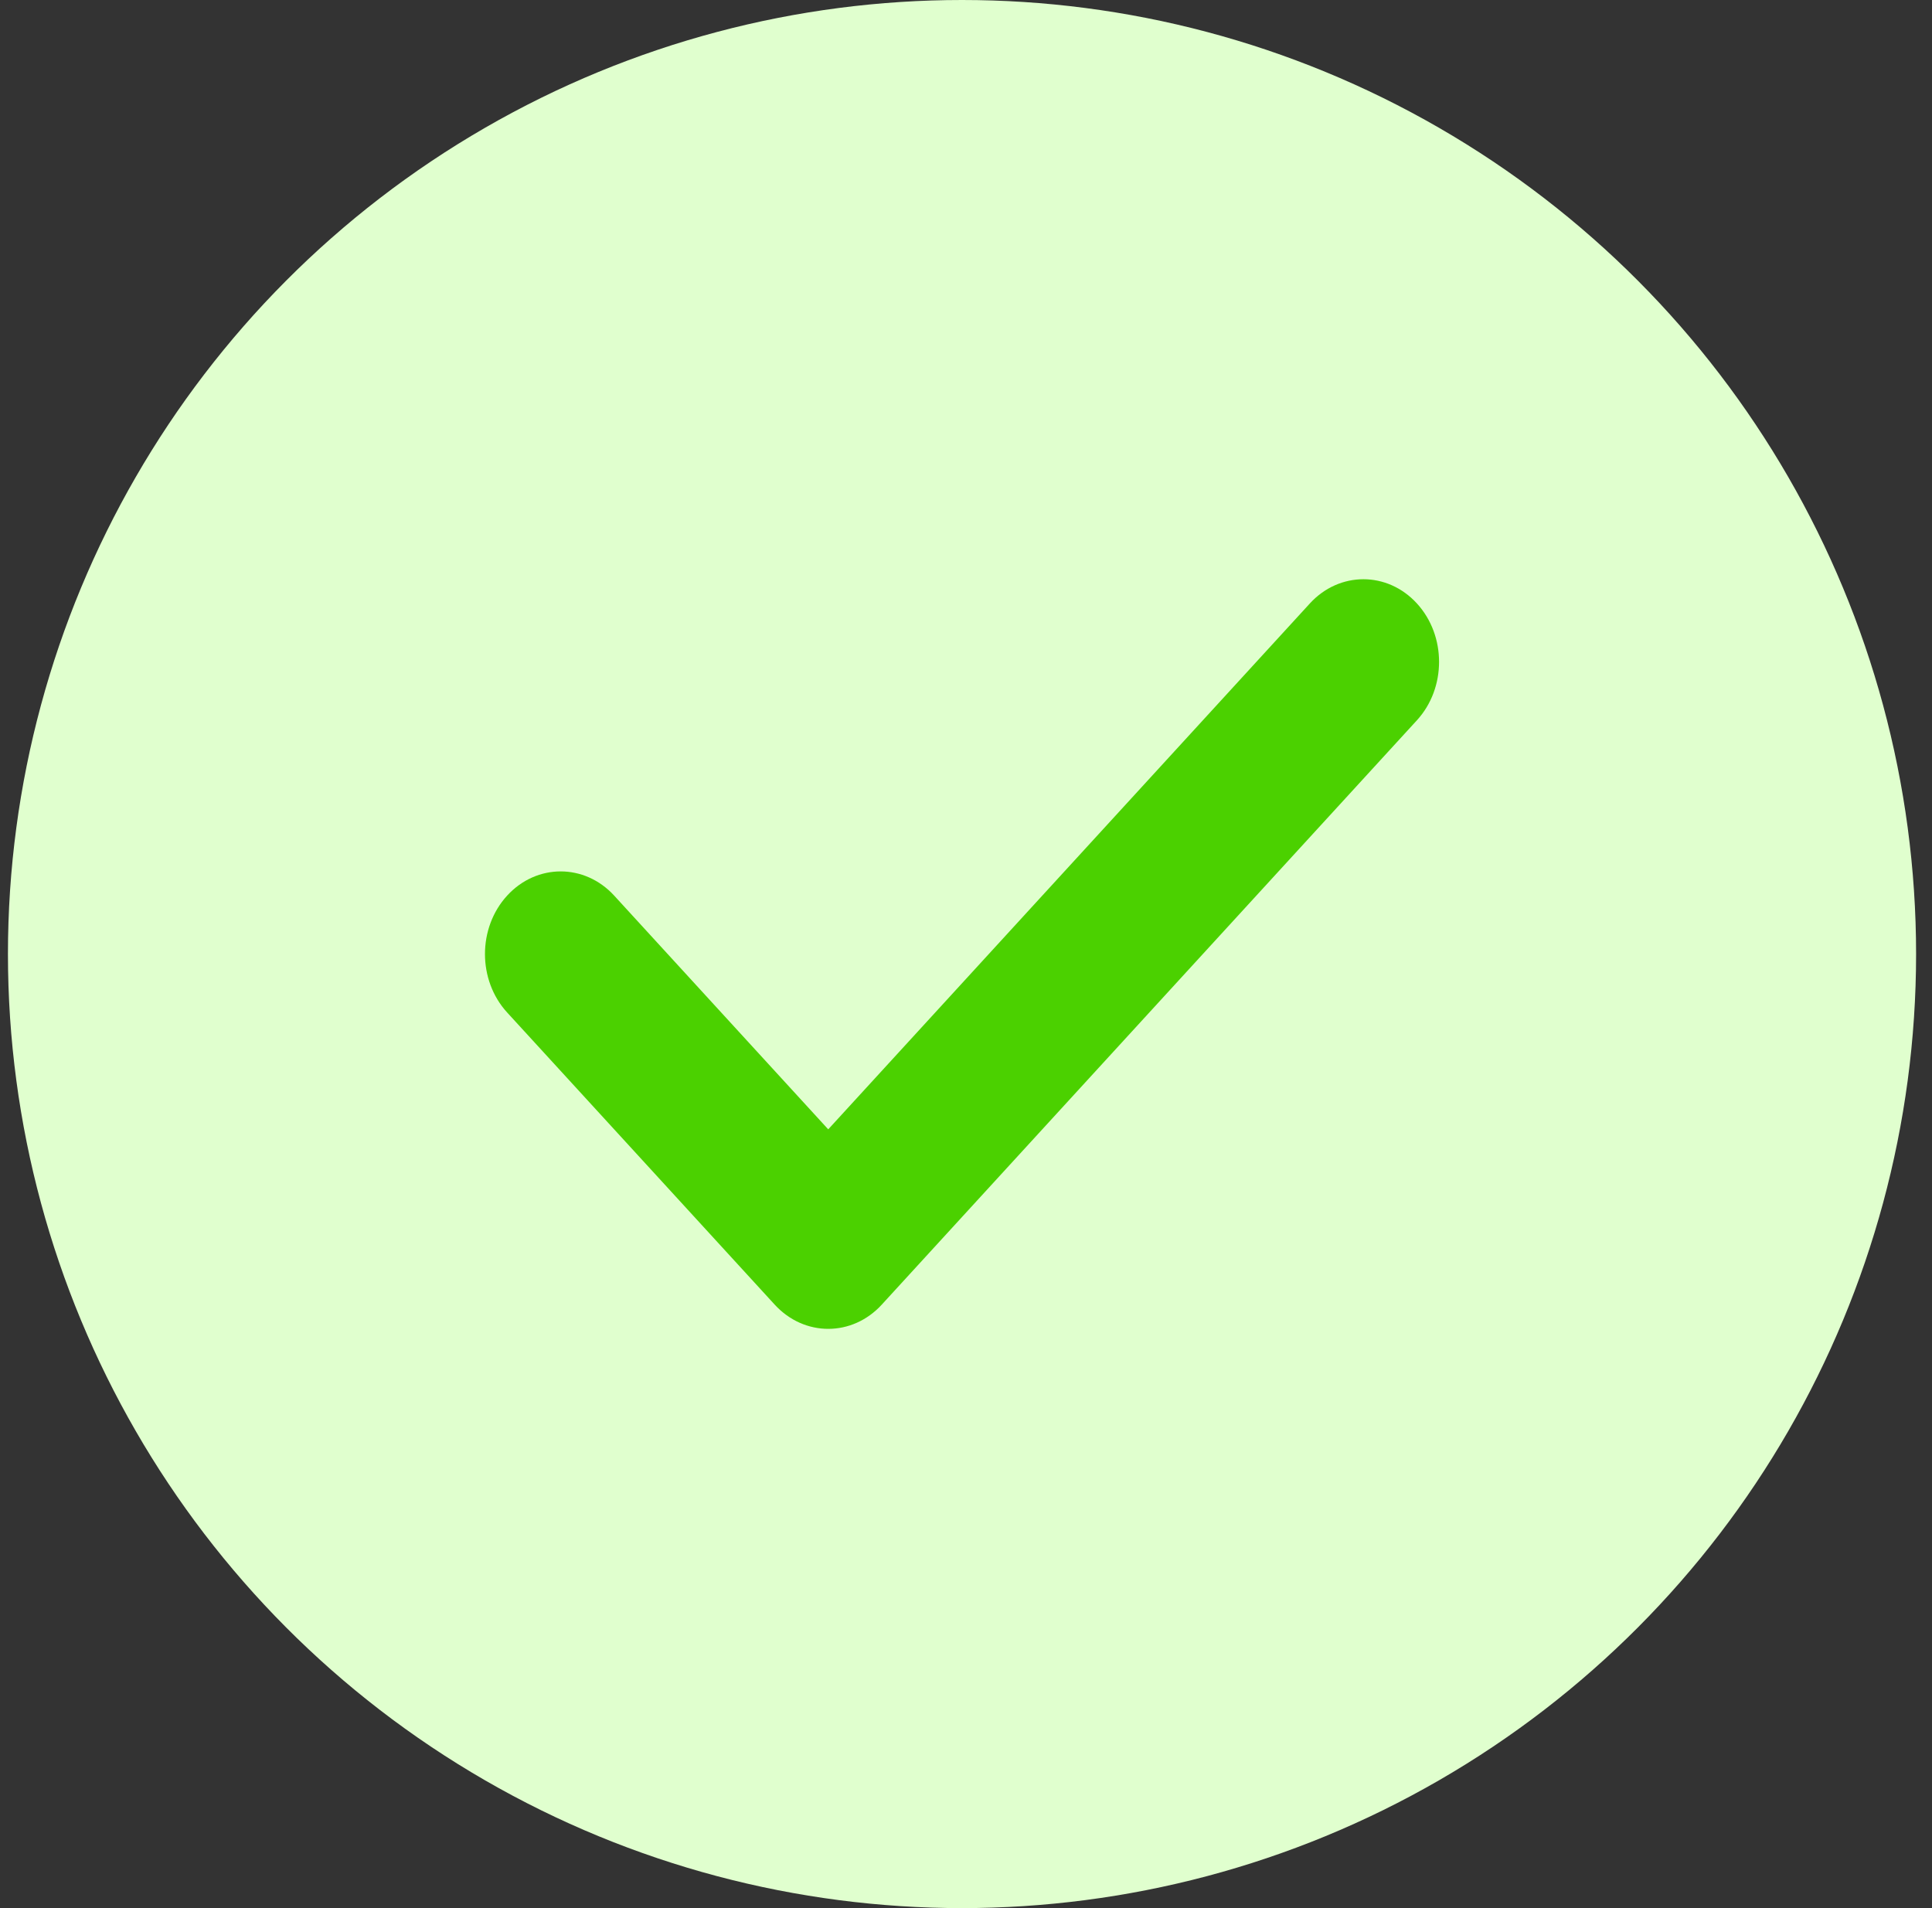
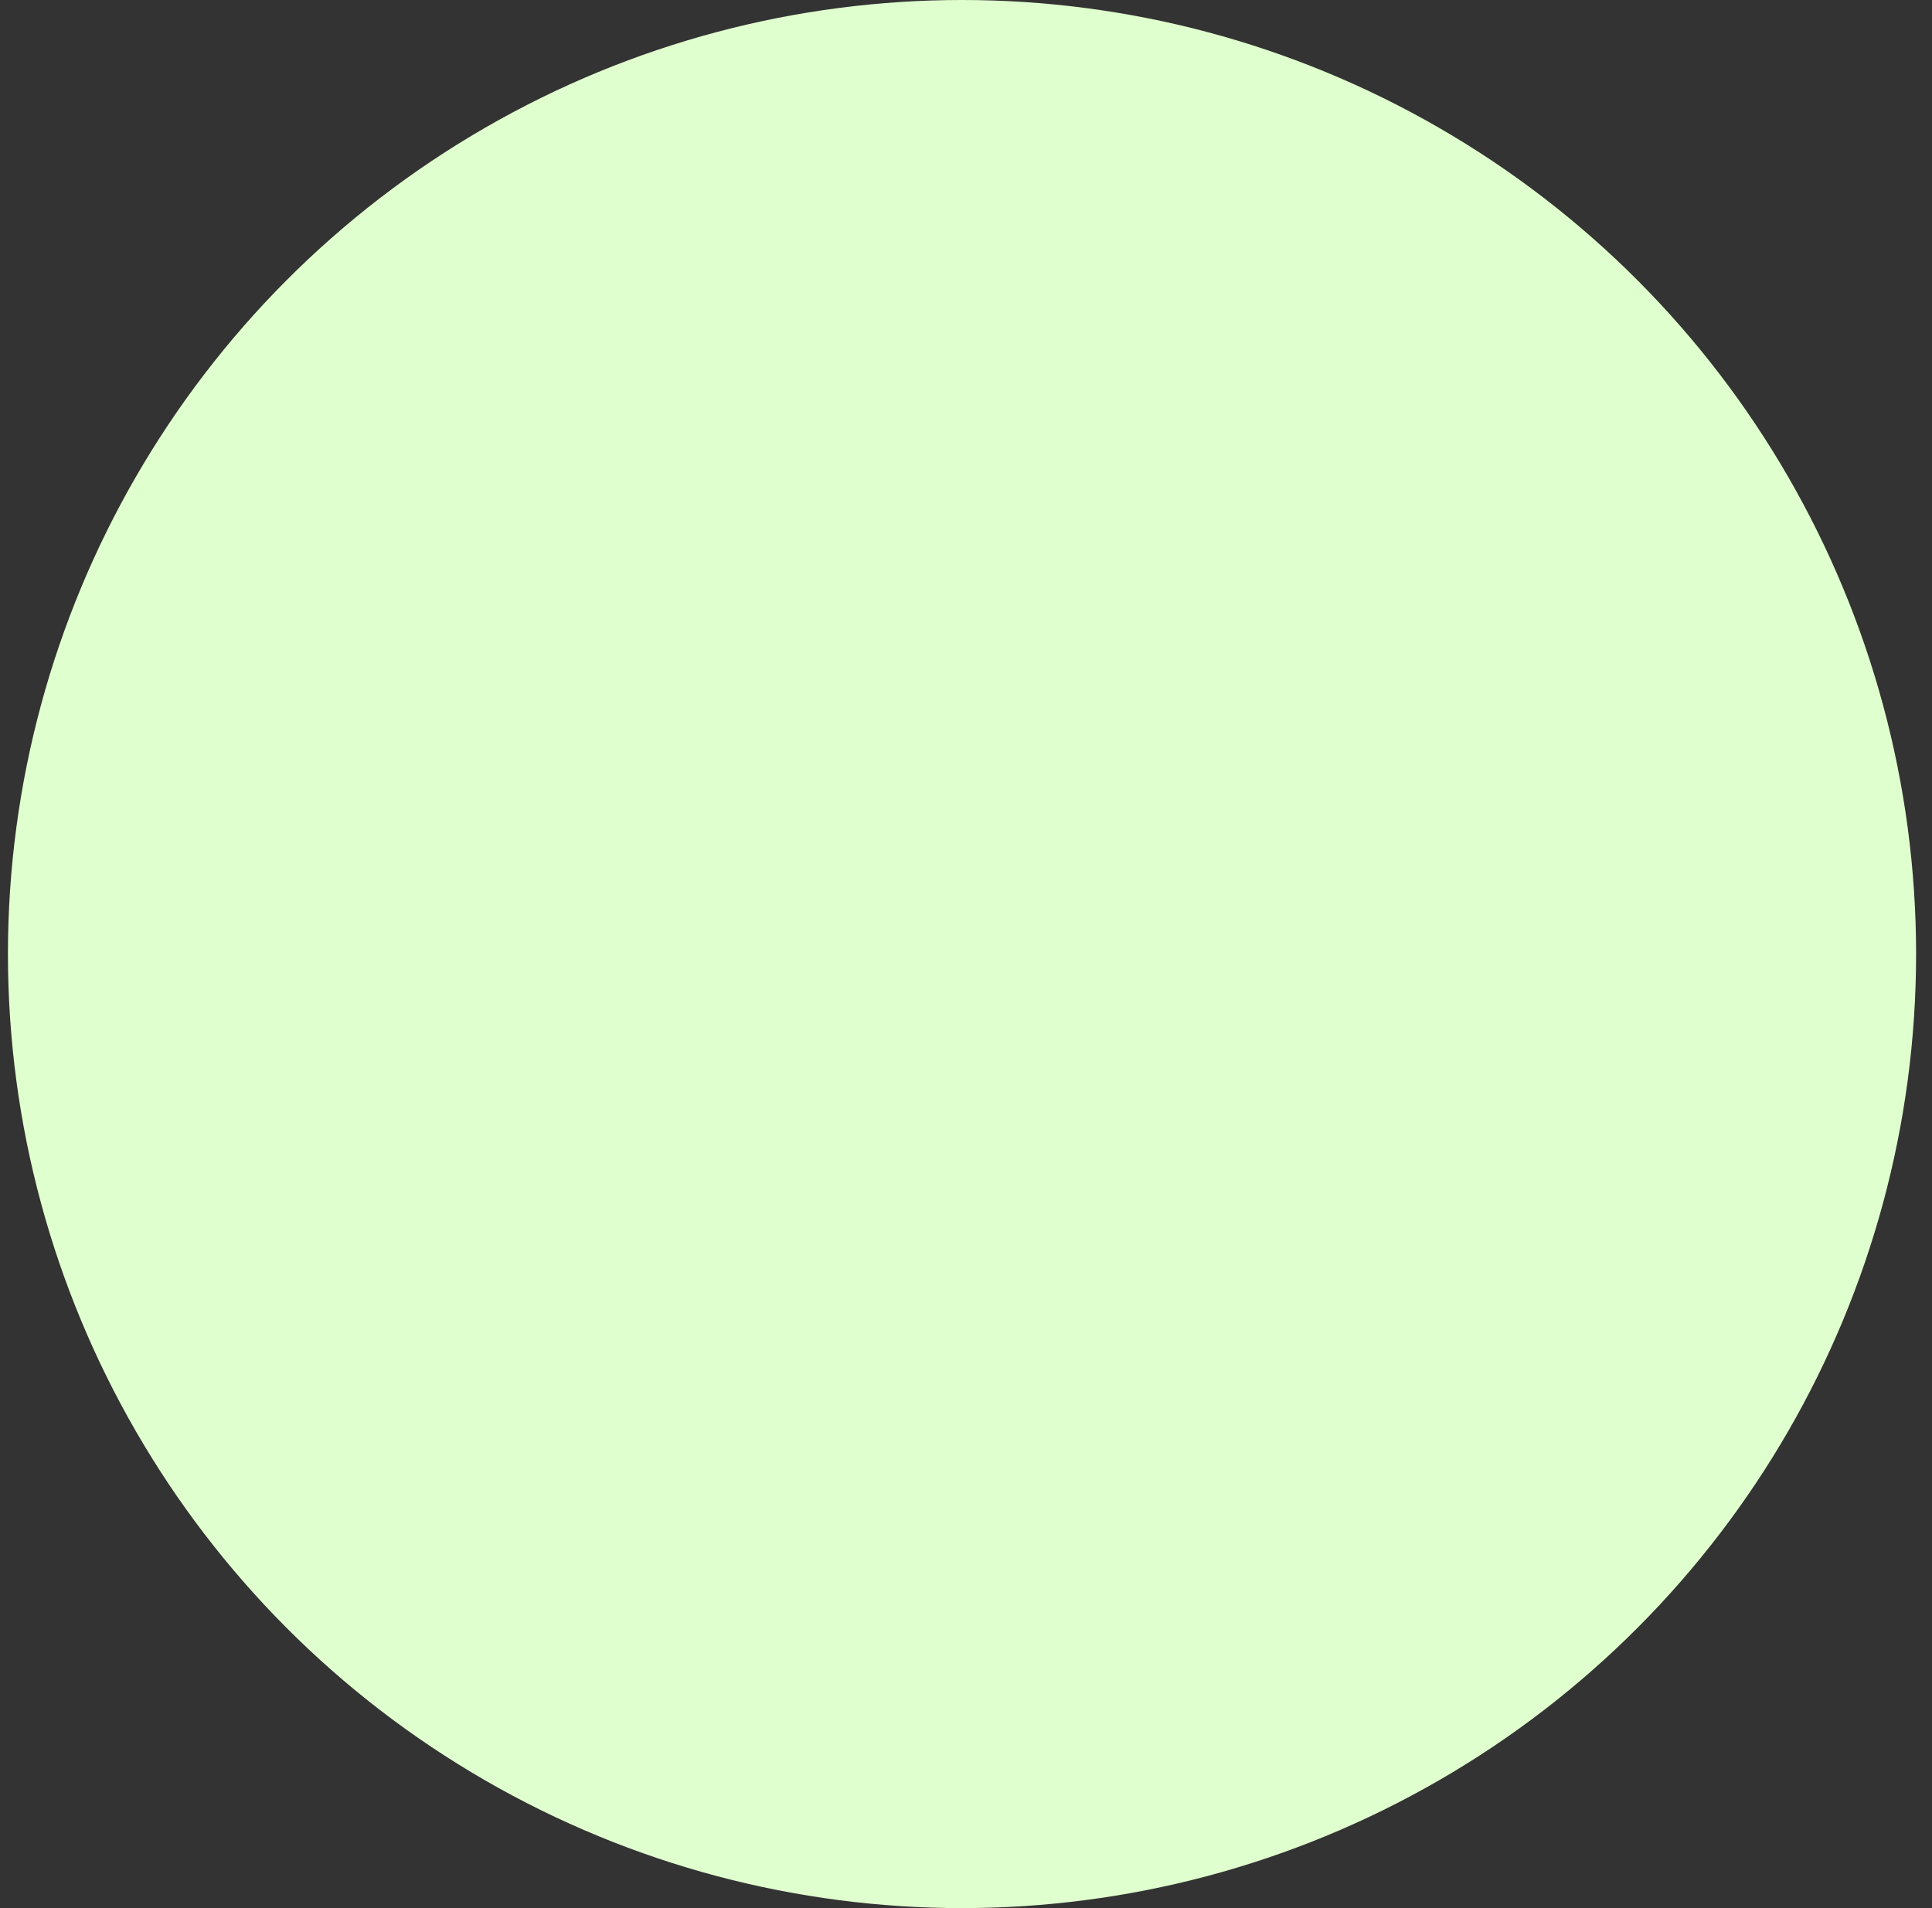
<svg xmlns="http://www.w3.org/2000/svg" width="81" height="80" viewBox="0 0 81 80" fill="none">
  <rect x="0" y="0" width="81" height="80" fill="#333333" stroke="none" />
  <circle cx="40.333" cy="40" r="40" fill="#E0FFCE" />
-   <path d="M59.404 25.3C58.166 23.947 56.156 23.947 54.917 25.3L34.724 47.349L25.75 37.55C24.511 36.197 22.502 36.197 21.262 37.55C20.023 38.903 20.023 41.096 21.262 42.45L32.48 54.699C33.1 55.375 33.912 55.714 34.724 55.714C35.536 55.714 36.348 55.376 36.968 54.699L59.404 30.2C60.643 28.847 60.643 26.653 59.404 25.3Z" fill="#4BD100" />
</svg>